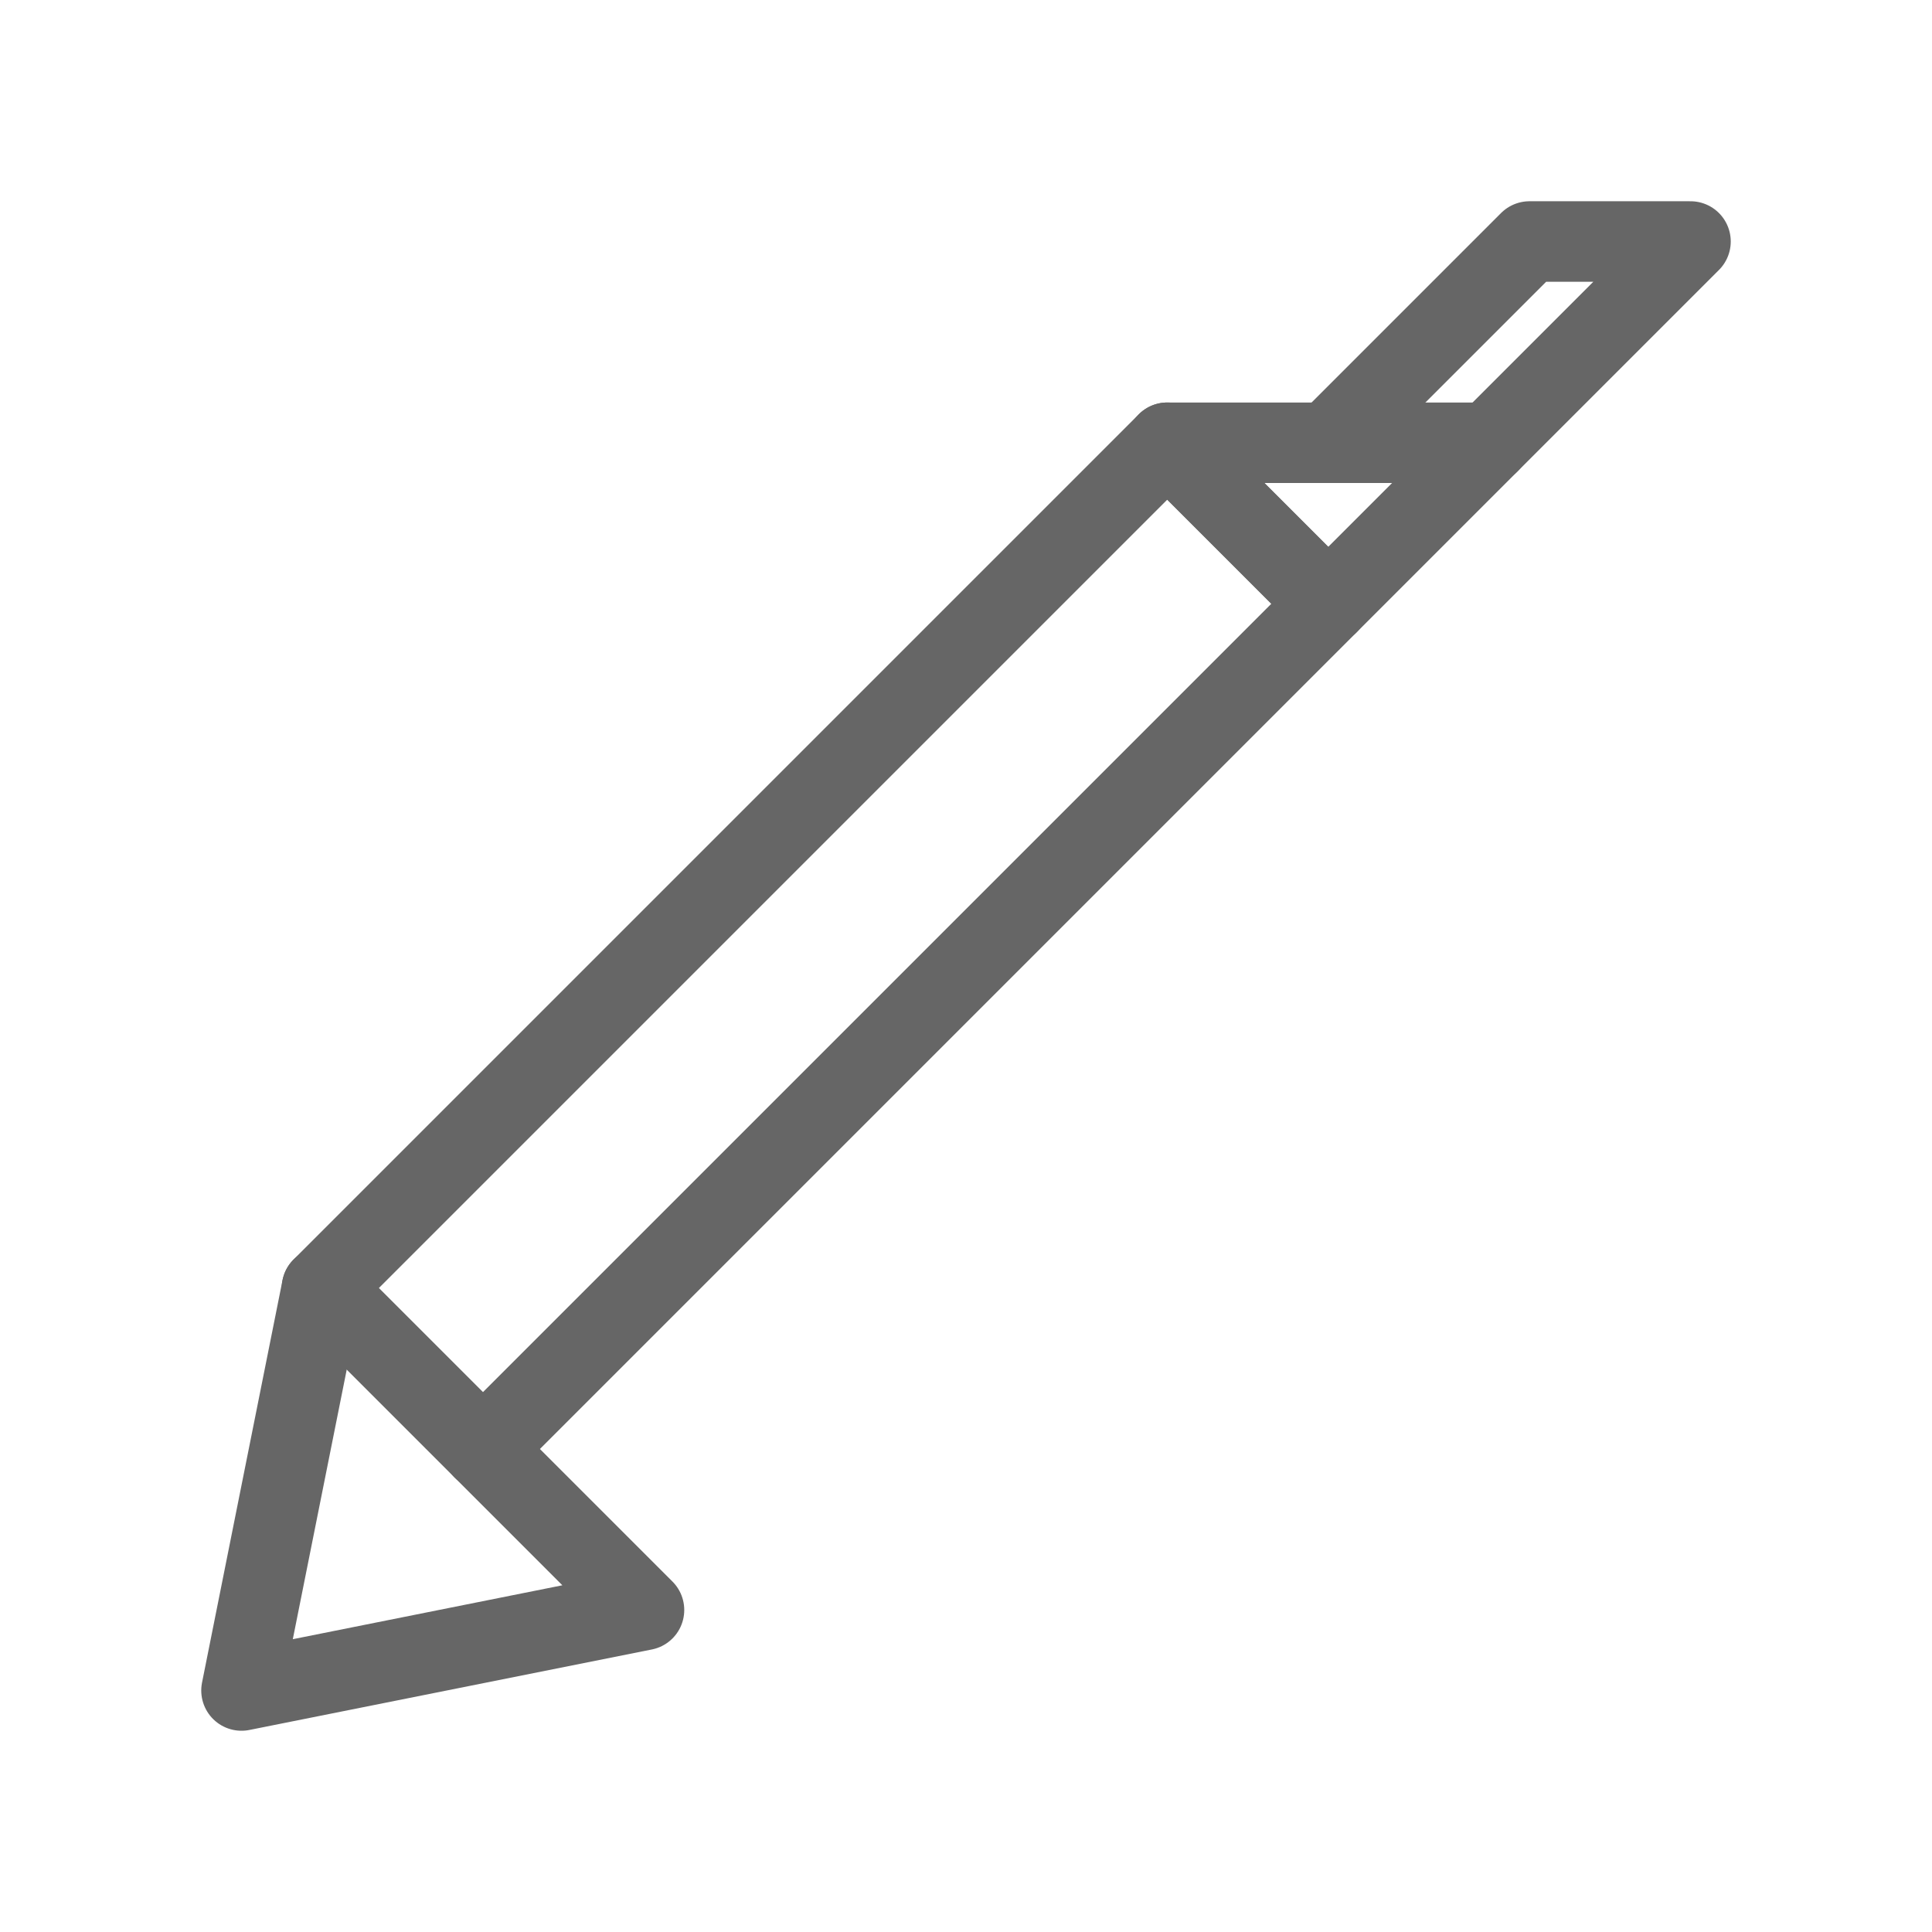
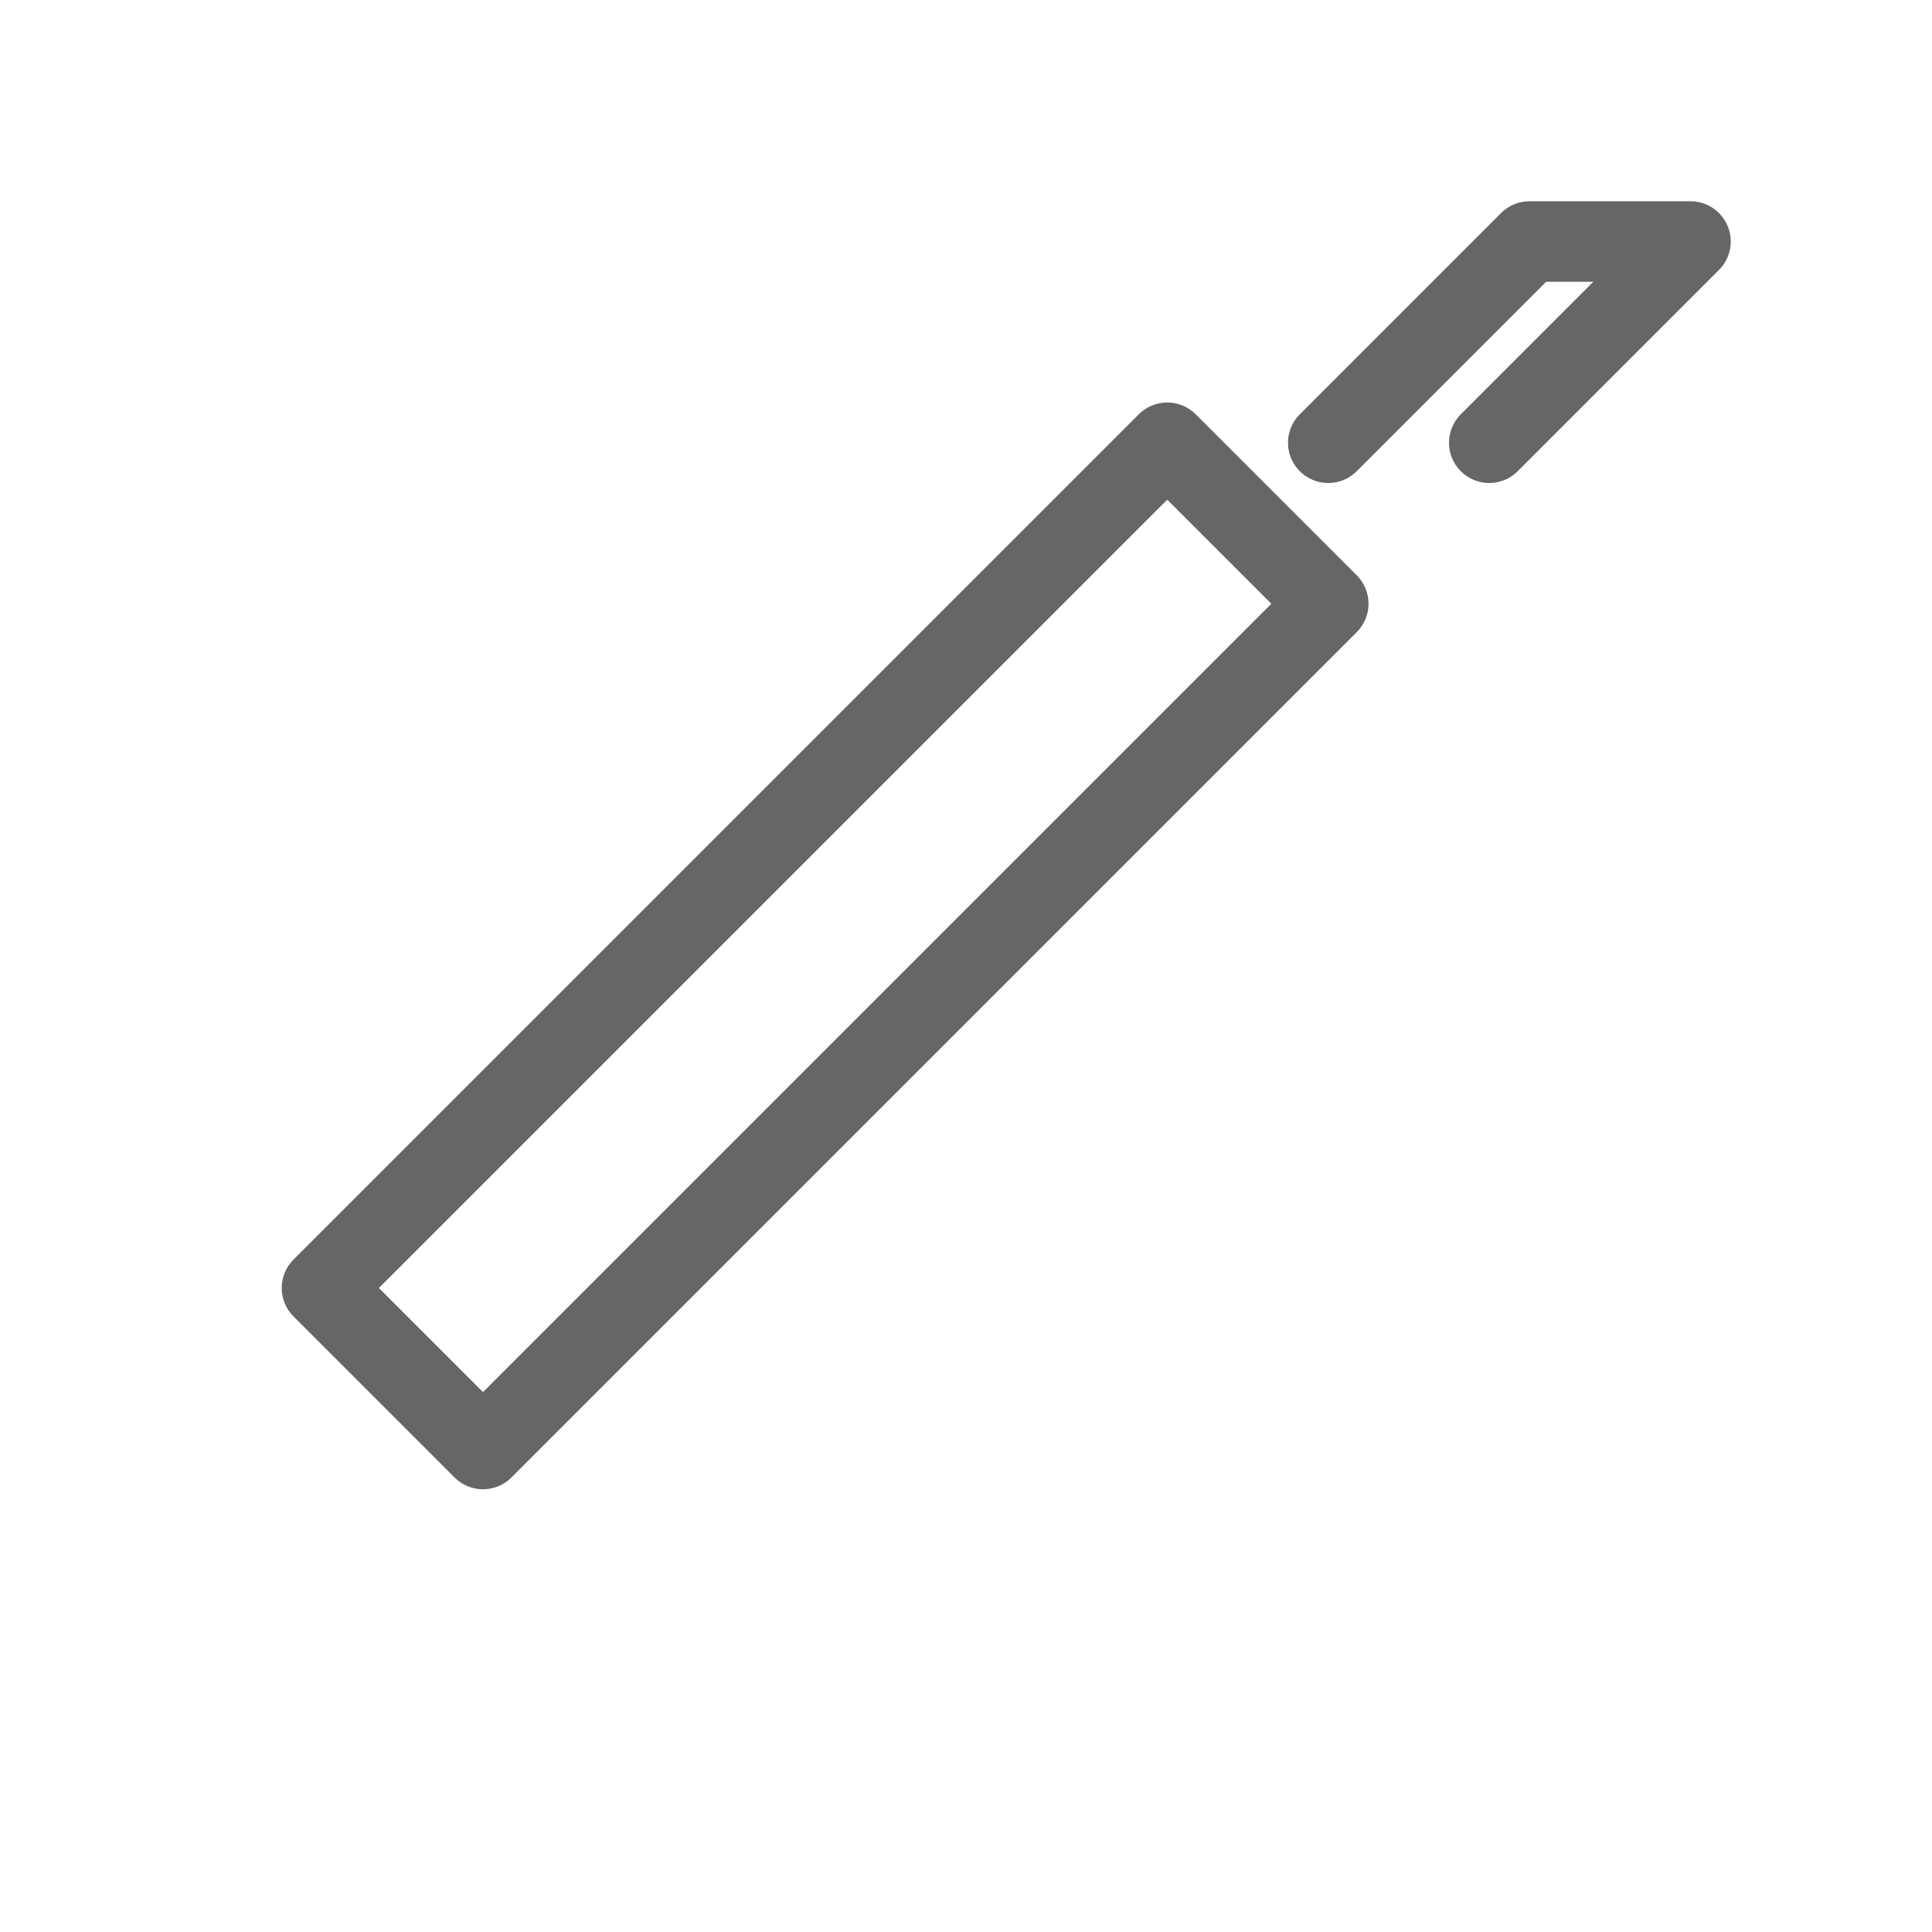
<svg xmlns="http://www.w3.org/2000/svg" width="48" height="48" viewBox="0 0 48 48" fill="none">
  <path d="M12 36L33 15L29 11L8 32L12 36Z" stroke="#666666" stroke-width="2" stroke-linecap="round" stroke-linejoin="round" />
-   <path d="M8 32L6 42L16 40L12 36" stroke="#666666" stroke-width="2" stroke-linecap="round" stroke-linejoin="round" />
-   <path d="M33 15L37 11L29 11L33 15Z" stroke="#666666" stroke-width="2" stroke-linecap="round" stroke-linejoin="round" />
  <path d="M37 11L42 6L38 6L33 11" stroke="#666666" stroke-width="2" stroke-linecap="round" stroke-linejoin="round" />
</svg>